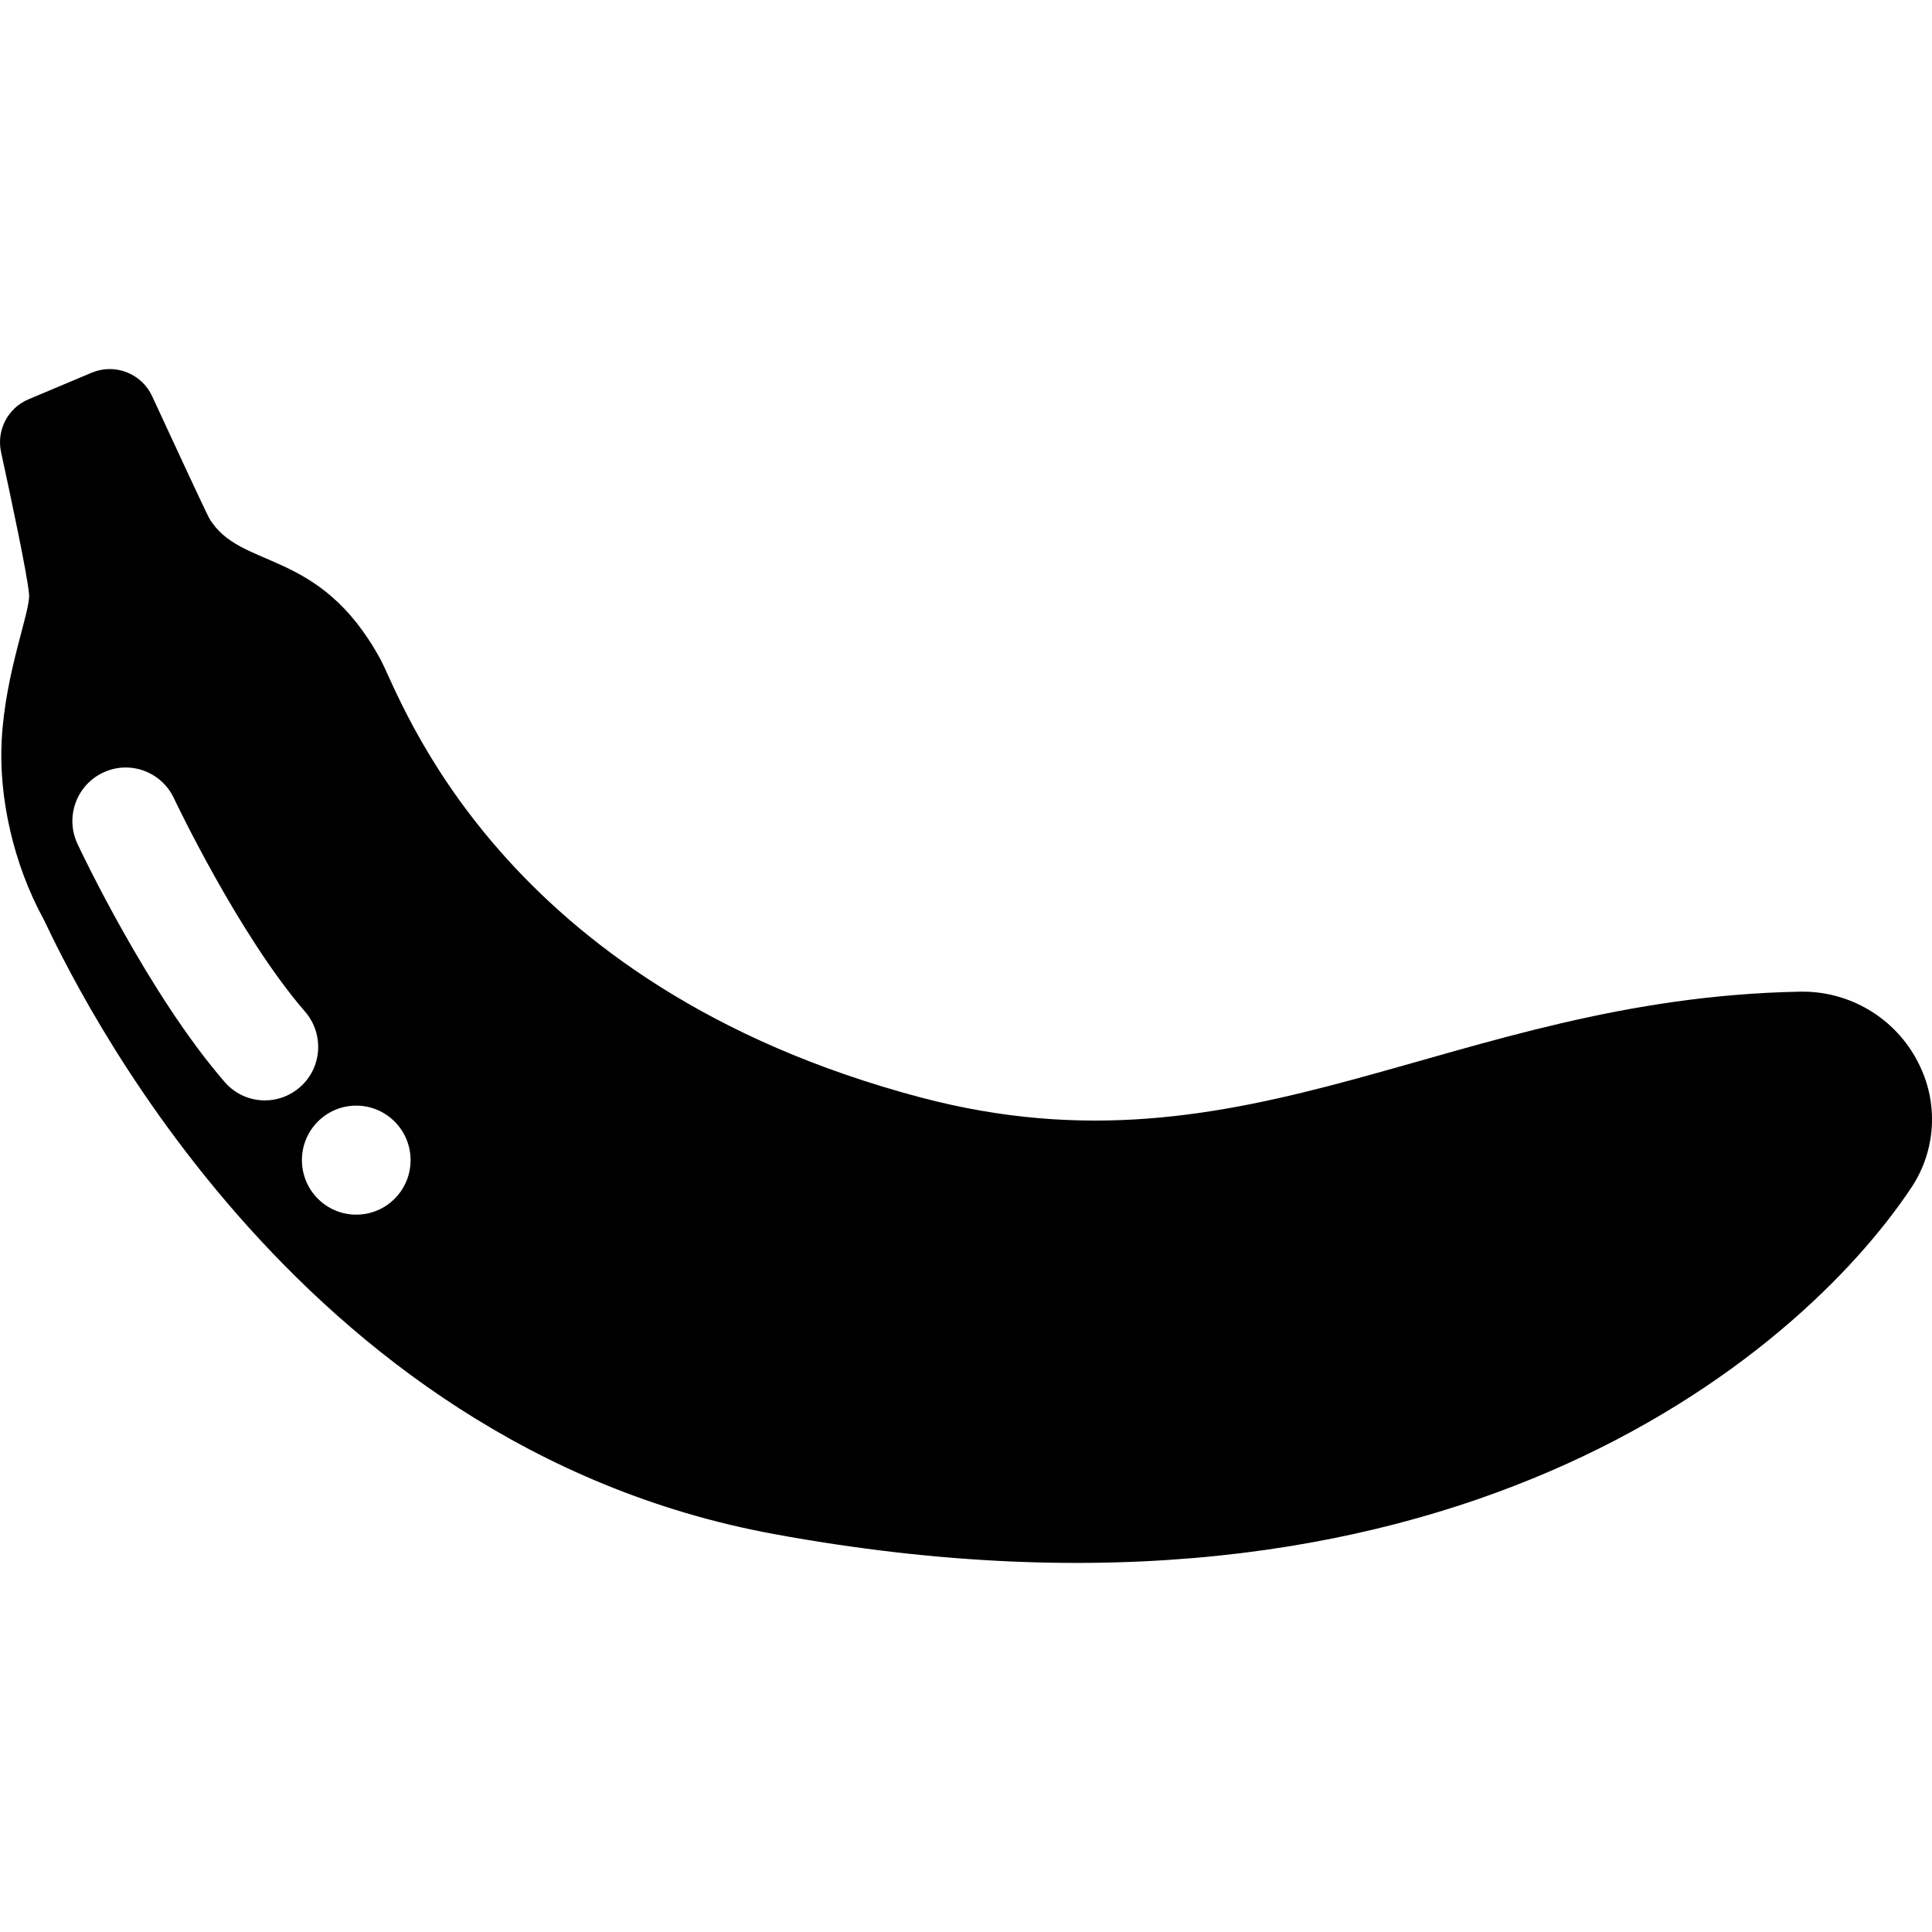
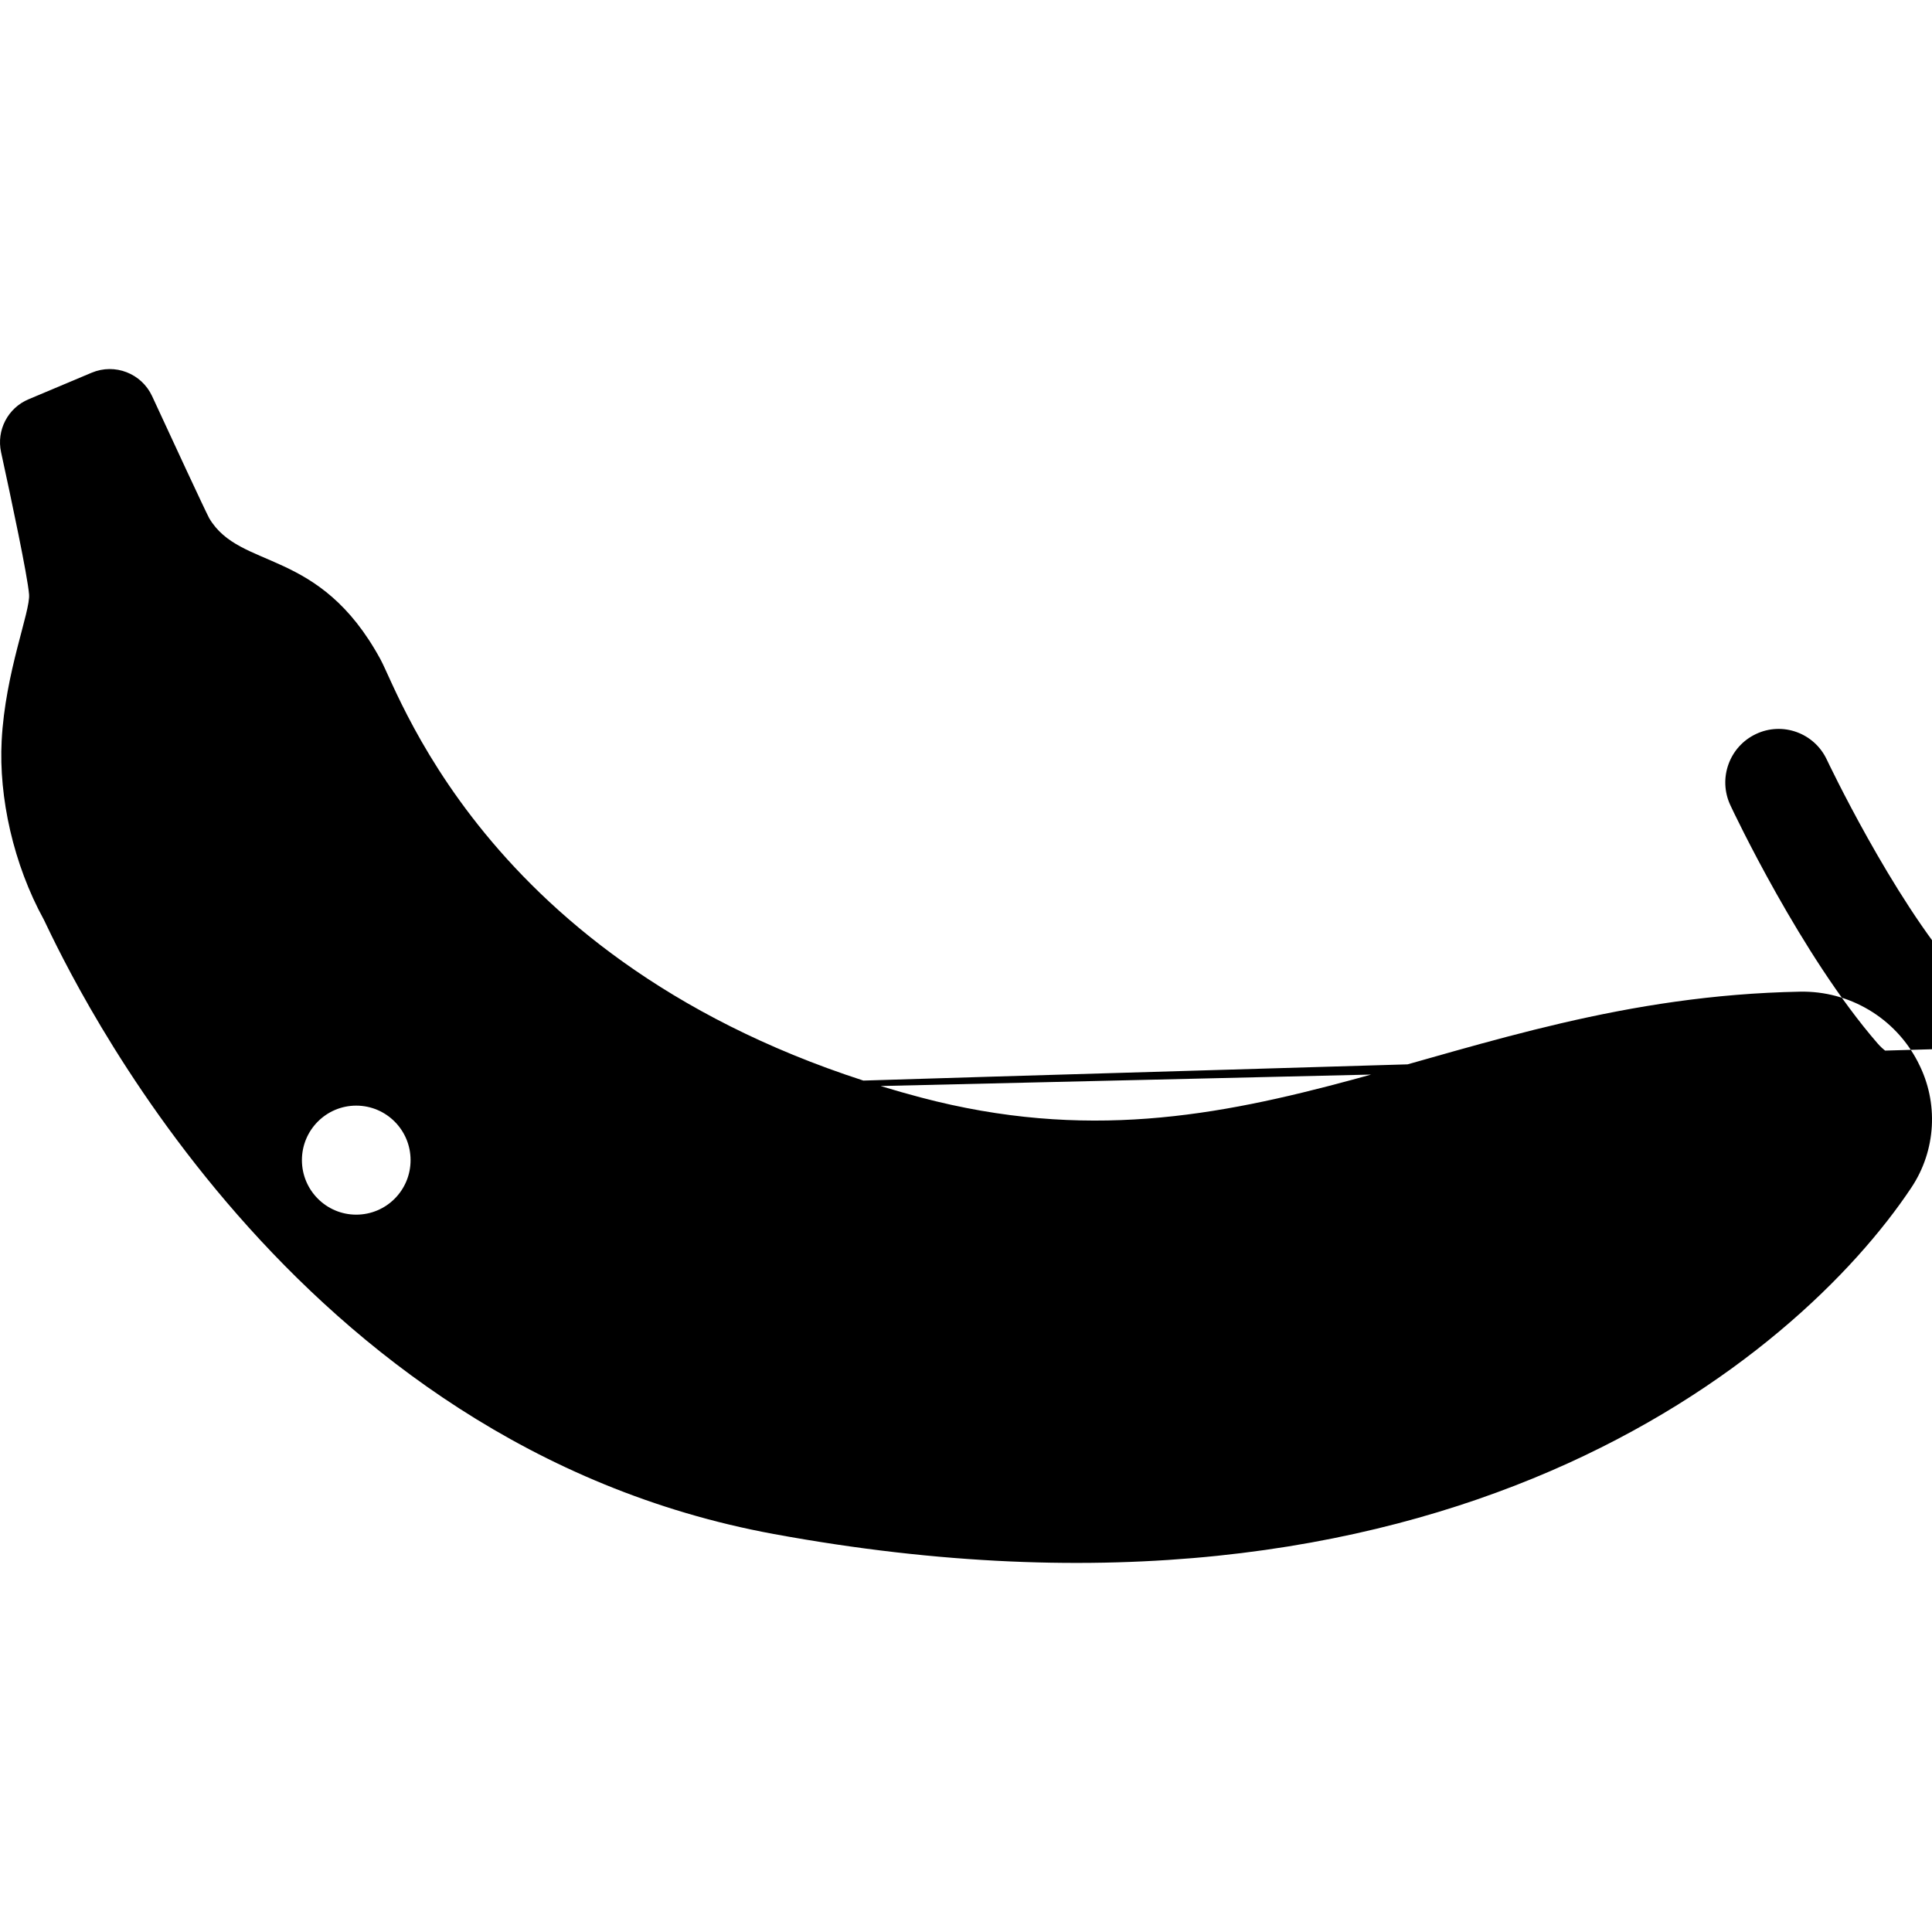
<svg xmlns="http://www.w3.org/2000/svg" version="1.1" id="Capa_1" x="0px" y="0px" width="46.553px" height="46.553px" viewBox="0 0 46.553 46.553" style="enable-background:new 0 0 46.553 46.553;" xml:space="preserve">
  <g>
-     <path d="M46.211,25.585c-0.546-1.058-1.647-1.713-2.837-1.69c-8.433,0.16-13.262,4.646-21.188,2.549   c-10.21-2.704-12.521-9.645-13.019-10.558c-1.481-2.72-3.373-2.131-4.126-3.399c-0.124-0.238-0.874-1.856-1.375-2.94   C3.411,8.996,2.767,8.746,2.208,8.981l-1.52,0.64c-0.5,0.21-0.777,0.746-0.662,1.276c0.247,1.135,0.638,2.976,0.674,3.422   c0.037,0.411-0.574,1.869-0.66,3.531c-0.071,1.363,0.281,2.972,1.018,4.313C1.72,23.539,6.98,34.818,18.644,36.963   c16.104,2.962,24.666-4.224,27.411-8.346c0.598-0.896,0.662-2.049,0.169-3.005L46.211,25.585z M6.383,26.515   c-0.358,0-0.715-0.149-0.968-0.442c-1.839-2.118-3.479-5.59-3.547-5.737c-0.304-0.645-0.029-1.414,0.613-1.718   c0.639-0.305,1.407-0.03,1.71,0.617c0.016,0.033,1.56,3.296,3.16,5.142c0.465,0.538,0.412,1.354-0.126,1.821   C6.983,26.41,6.682,26.515,6.383,26.515z M8.583,29.268c-0.721,0-1.308-0.588-1.308-1.314s0.587-1.313,1.308-1.313   c0.724,0,1.31,0.588,1.31,1.313C9.894,28.68,9.308,29.268,8.583,29.268z" />
+     <path d="M46.211,25.585c-0.546-1.058-1.647-1.713-2.837-1.69c-8.433,0.16-13.262,4.646-21.188,2.549   c-10.21-2.704-12.521-9.645-13.019-10.558c-1.481-2.72-3.373-2.131-4.126-3.399c-0.124-0.238-0.874-1.856-1.375-2.94   C3.411,8.996,2.767,8.746,2.208,8.981l-1.52,0.64c-0.5,0.21-0.777,0.746-0.662,1.276c0.247,1.135,0.638,2.976,0.674,3.422   c0.037,0.411-0.574,1.869-0.66,3.531c-0.071,1.363,0.281,2.972,1.018,4.313C1.72,23.539,6.98,34.818,18.644,36.963   c16.104,2.962,24.666-4.224,27.411-8.346c0.598-0.896,0.662-2.049,0.169-3.005L46.211,25.585z c-0.358,0-0.715-0.149-0.968-0.442c-1.839-2.118-3.479-5.59-3.547-5.737c-0.304-0.645-0.029-1.414,0.613-1.718   c0.639-0.305,1.407-0.03,1.71,0.617c0.016,0.033,1.56,3.296,3.16,5.142c0.465,0.538,0.412,1.354-0.126,1.821   C6.983,26.41,6.682,26.515,6.383,26.515z M8.583,29.268c-0.721,0-1.308-0.588-1.308-1.314s0.587-1.313,1.308-1.313   c0.724,0,1.31,0.588,1.31,1.313C9.894,28.68,9.308,29.268,8.583,29.268z" />
  </g>
  <g>
</g>
  <g>
</g>
  <g>
</g>
  <g>
</g>
  <g>
</g>
  <g>
</g>
  <g>
</g>
  <g>
</g>
  <g>
</g>
  <g>
</g>
  <g>
</g>
  <g>
</g>
  <g>
</g>
  <g>
</g>
  <g>
</g>
</svg>